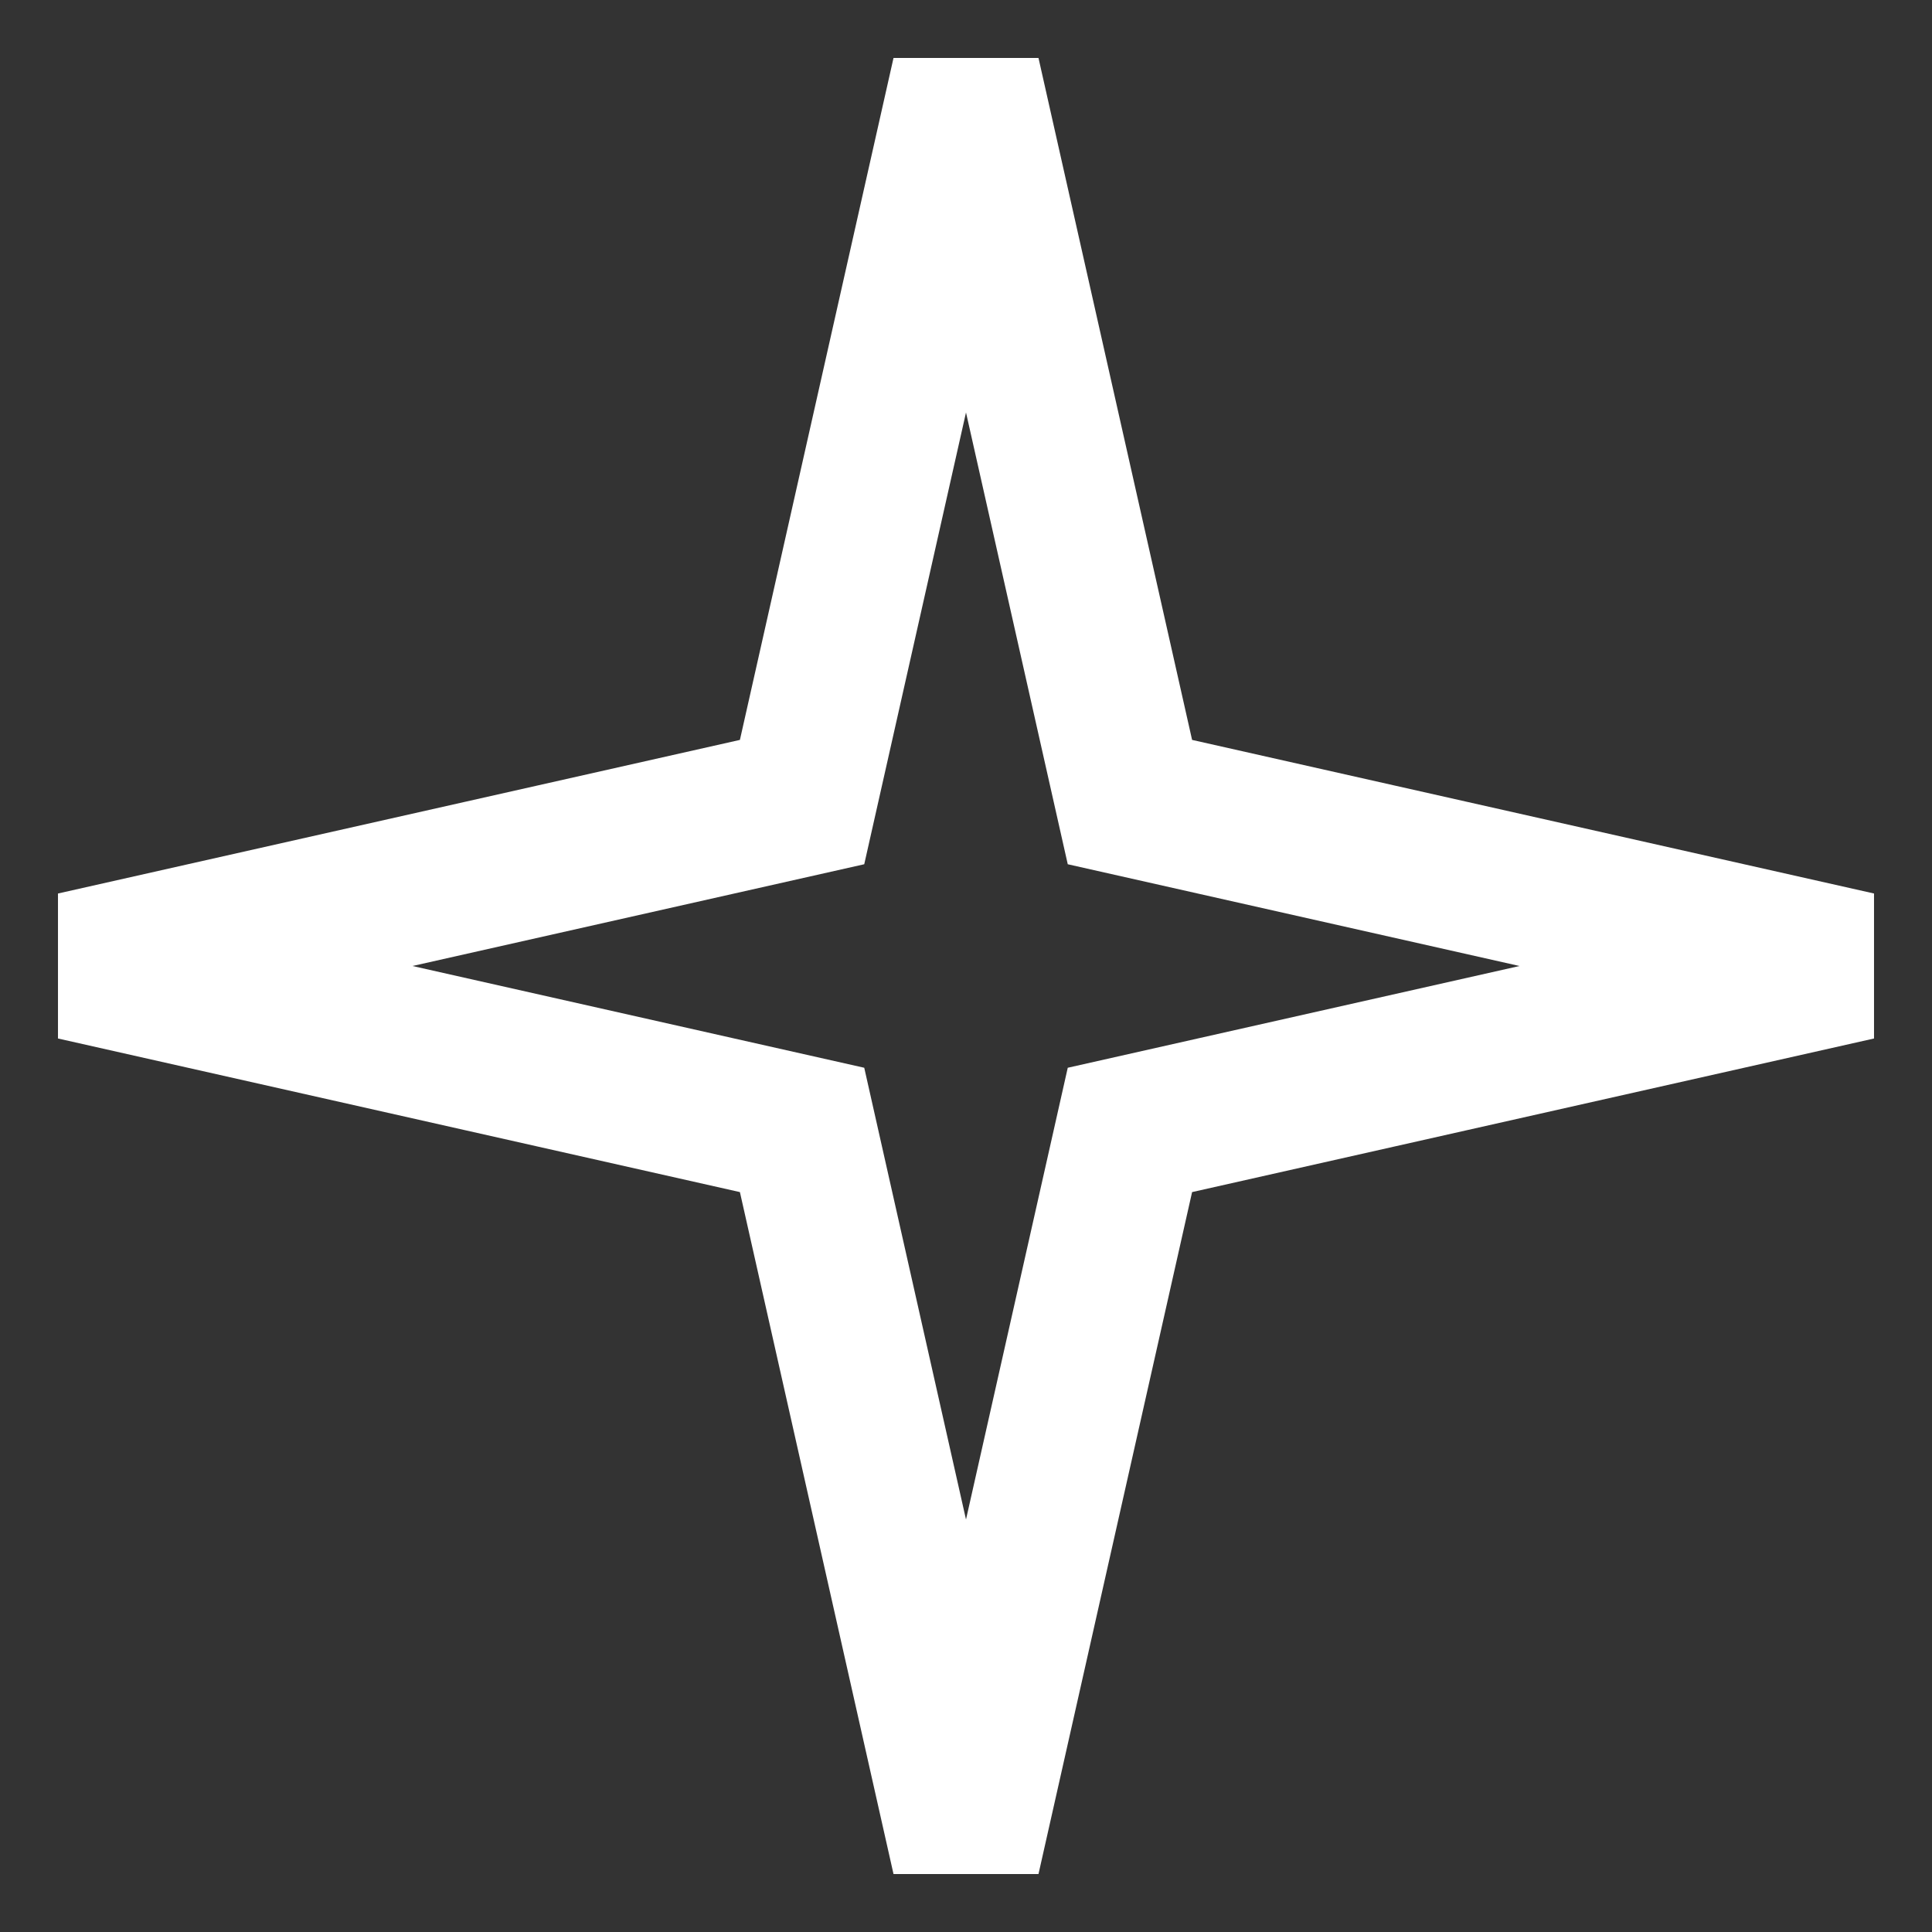
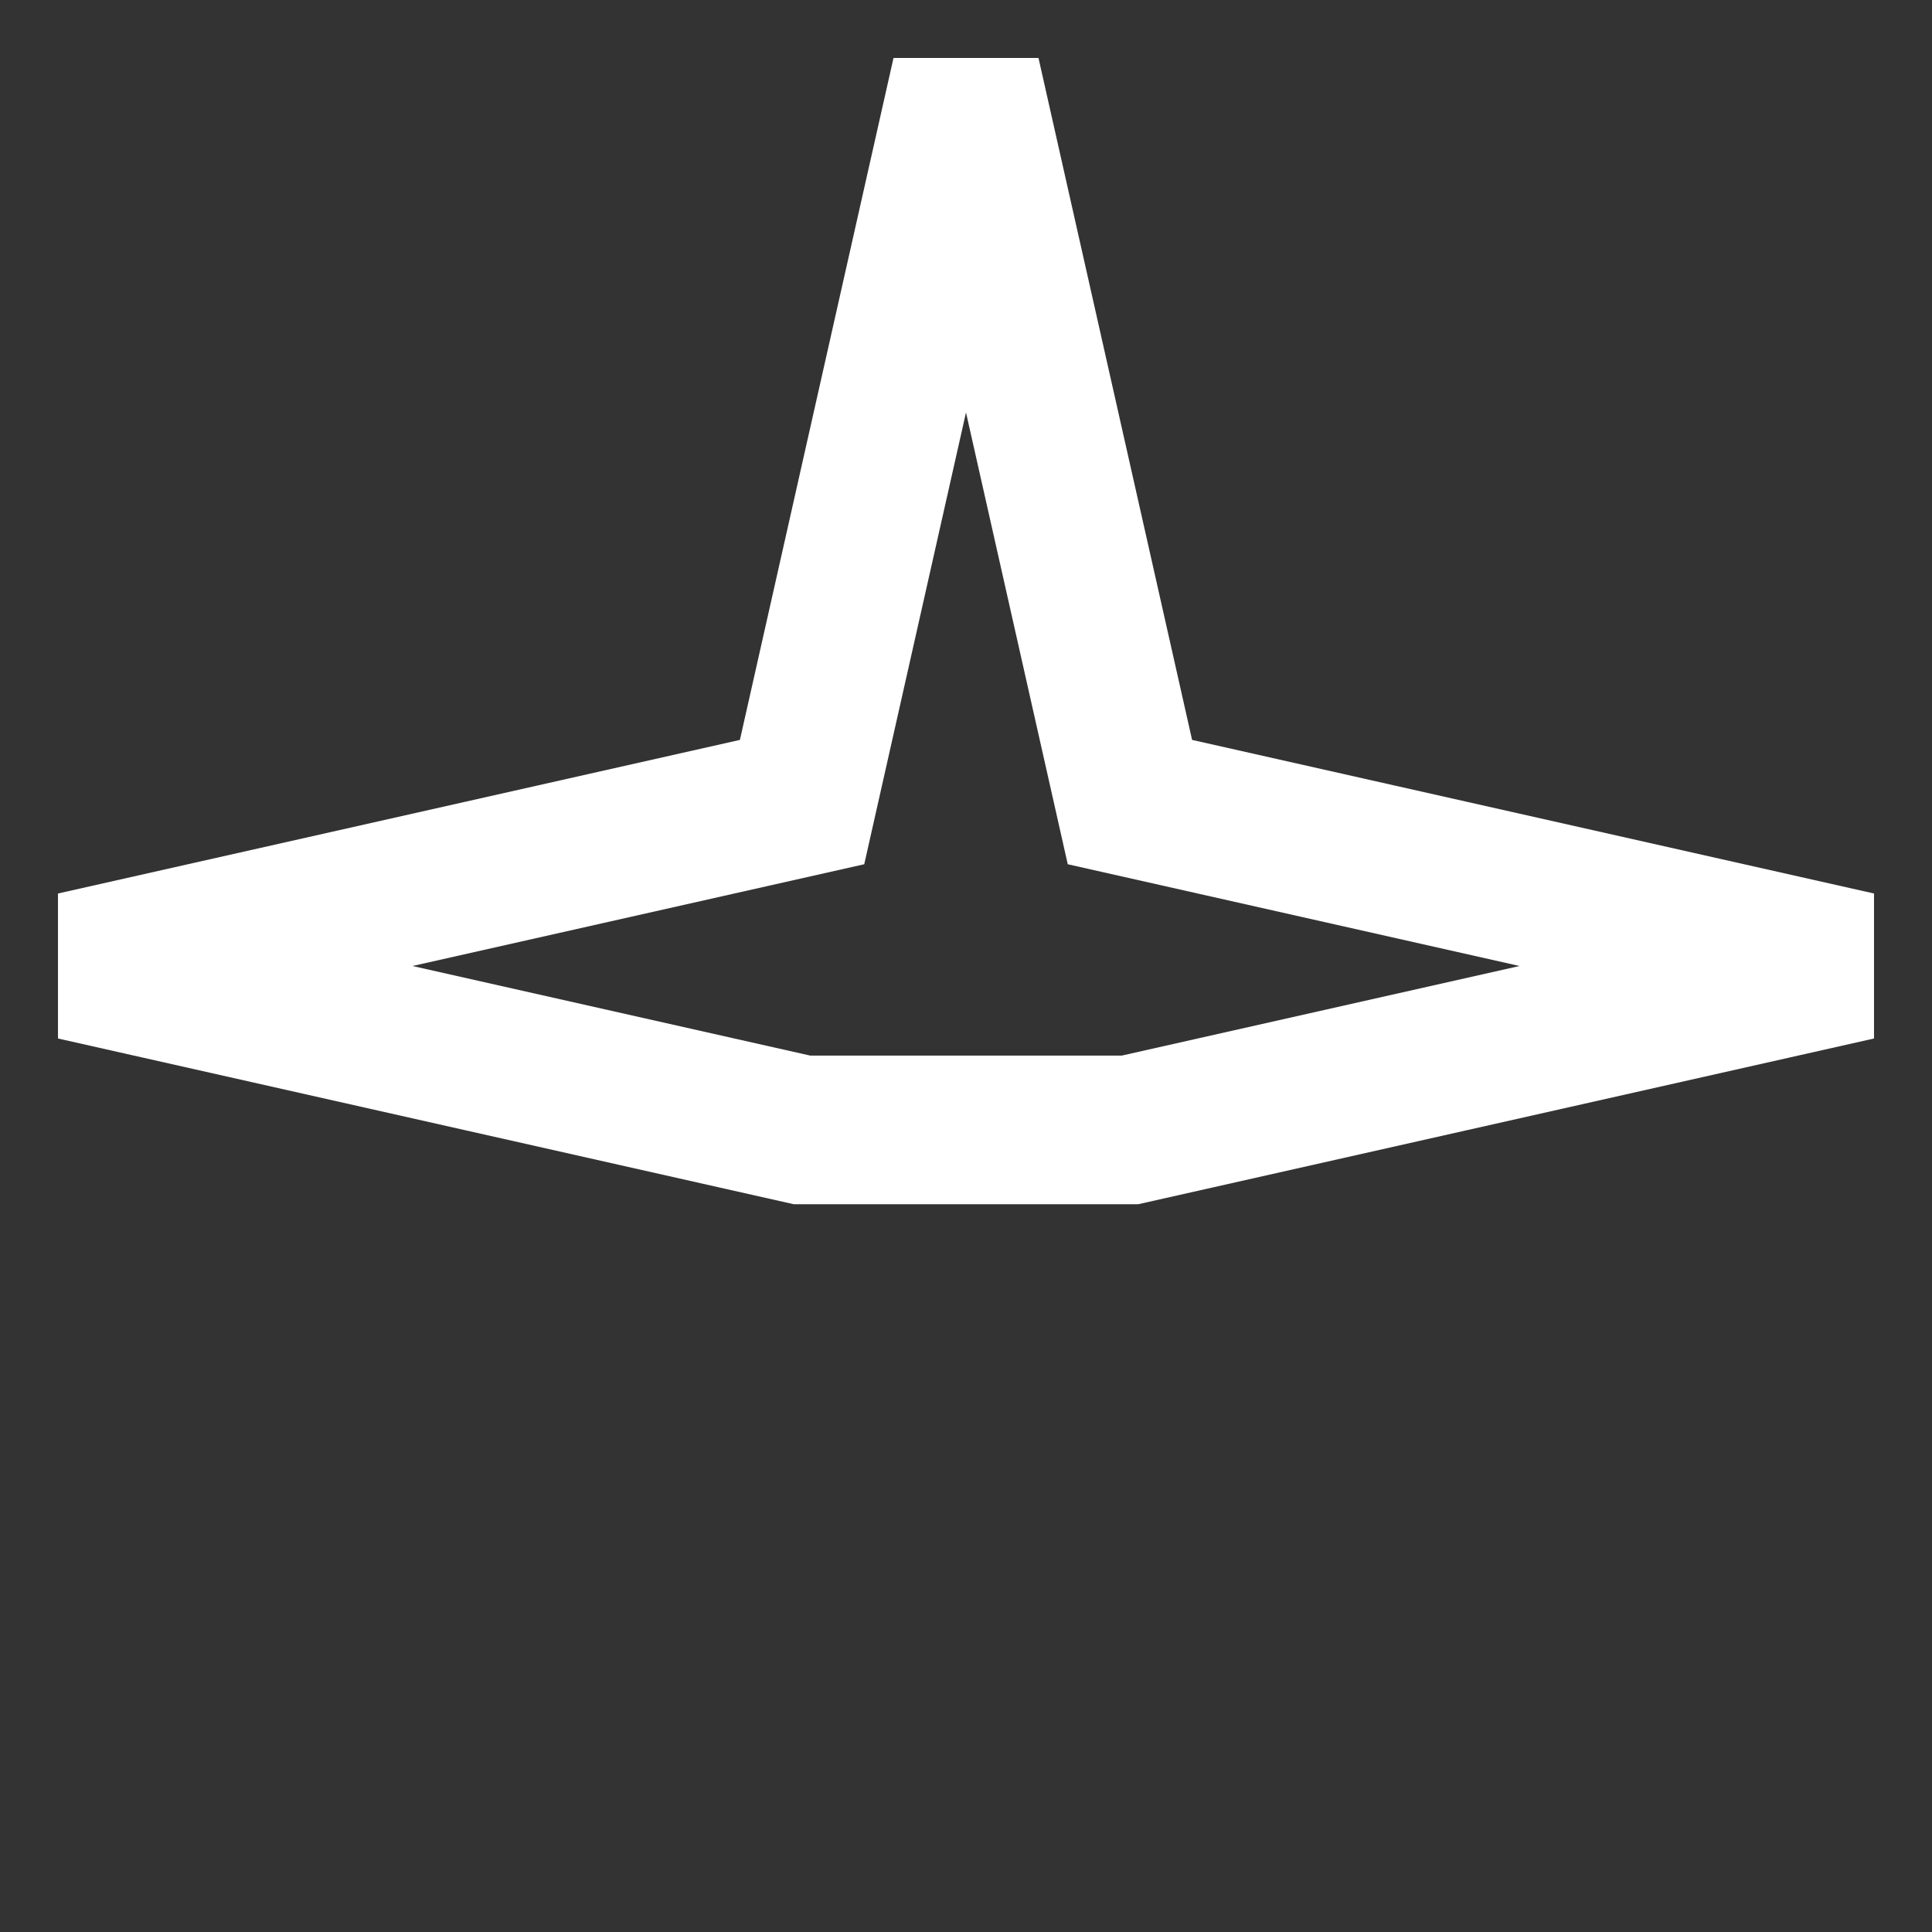
<svg xmlns="http://www.w3.org/2000/svg" width="26" height="26" viewBox="0 0 26 26" fill="none">
  <rect x="0" y="0" width="26" height="26" fill="#333333" stroke="none" />
-   <path d="M13 1L15.206 10.794L25 13L15.206 15.206L13 25L10.794 15.206L1 13L10.794 10.794L13 1Z" stroke="white" stroke-width="2" />
+   <path d="M13 1L15.206 10.794L25 13L15.206 15.206L10.794 15.206L1 13L10.794 10.794L13 1Z" stroke="white" stroke-width="2" />
</svg>